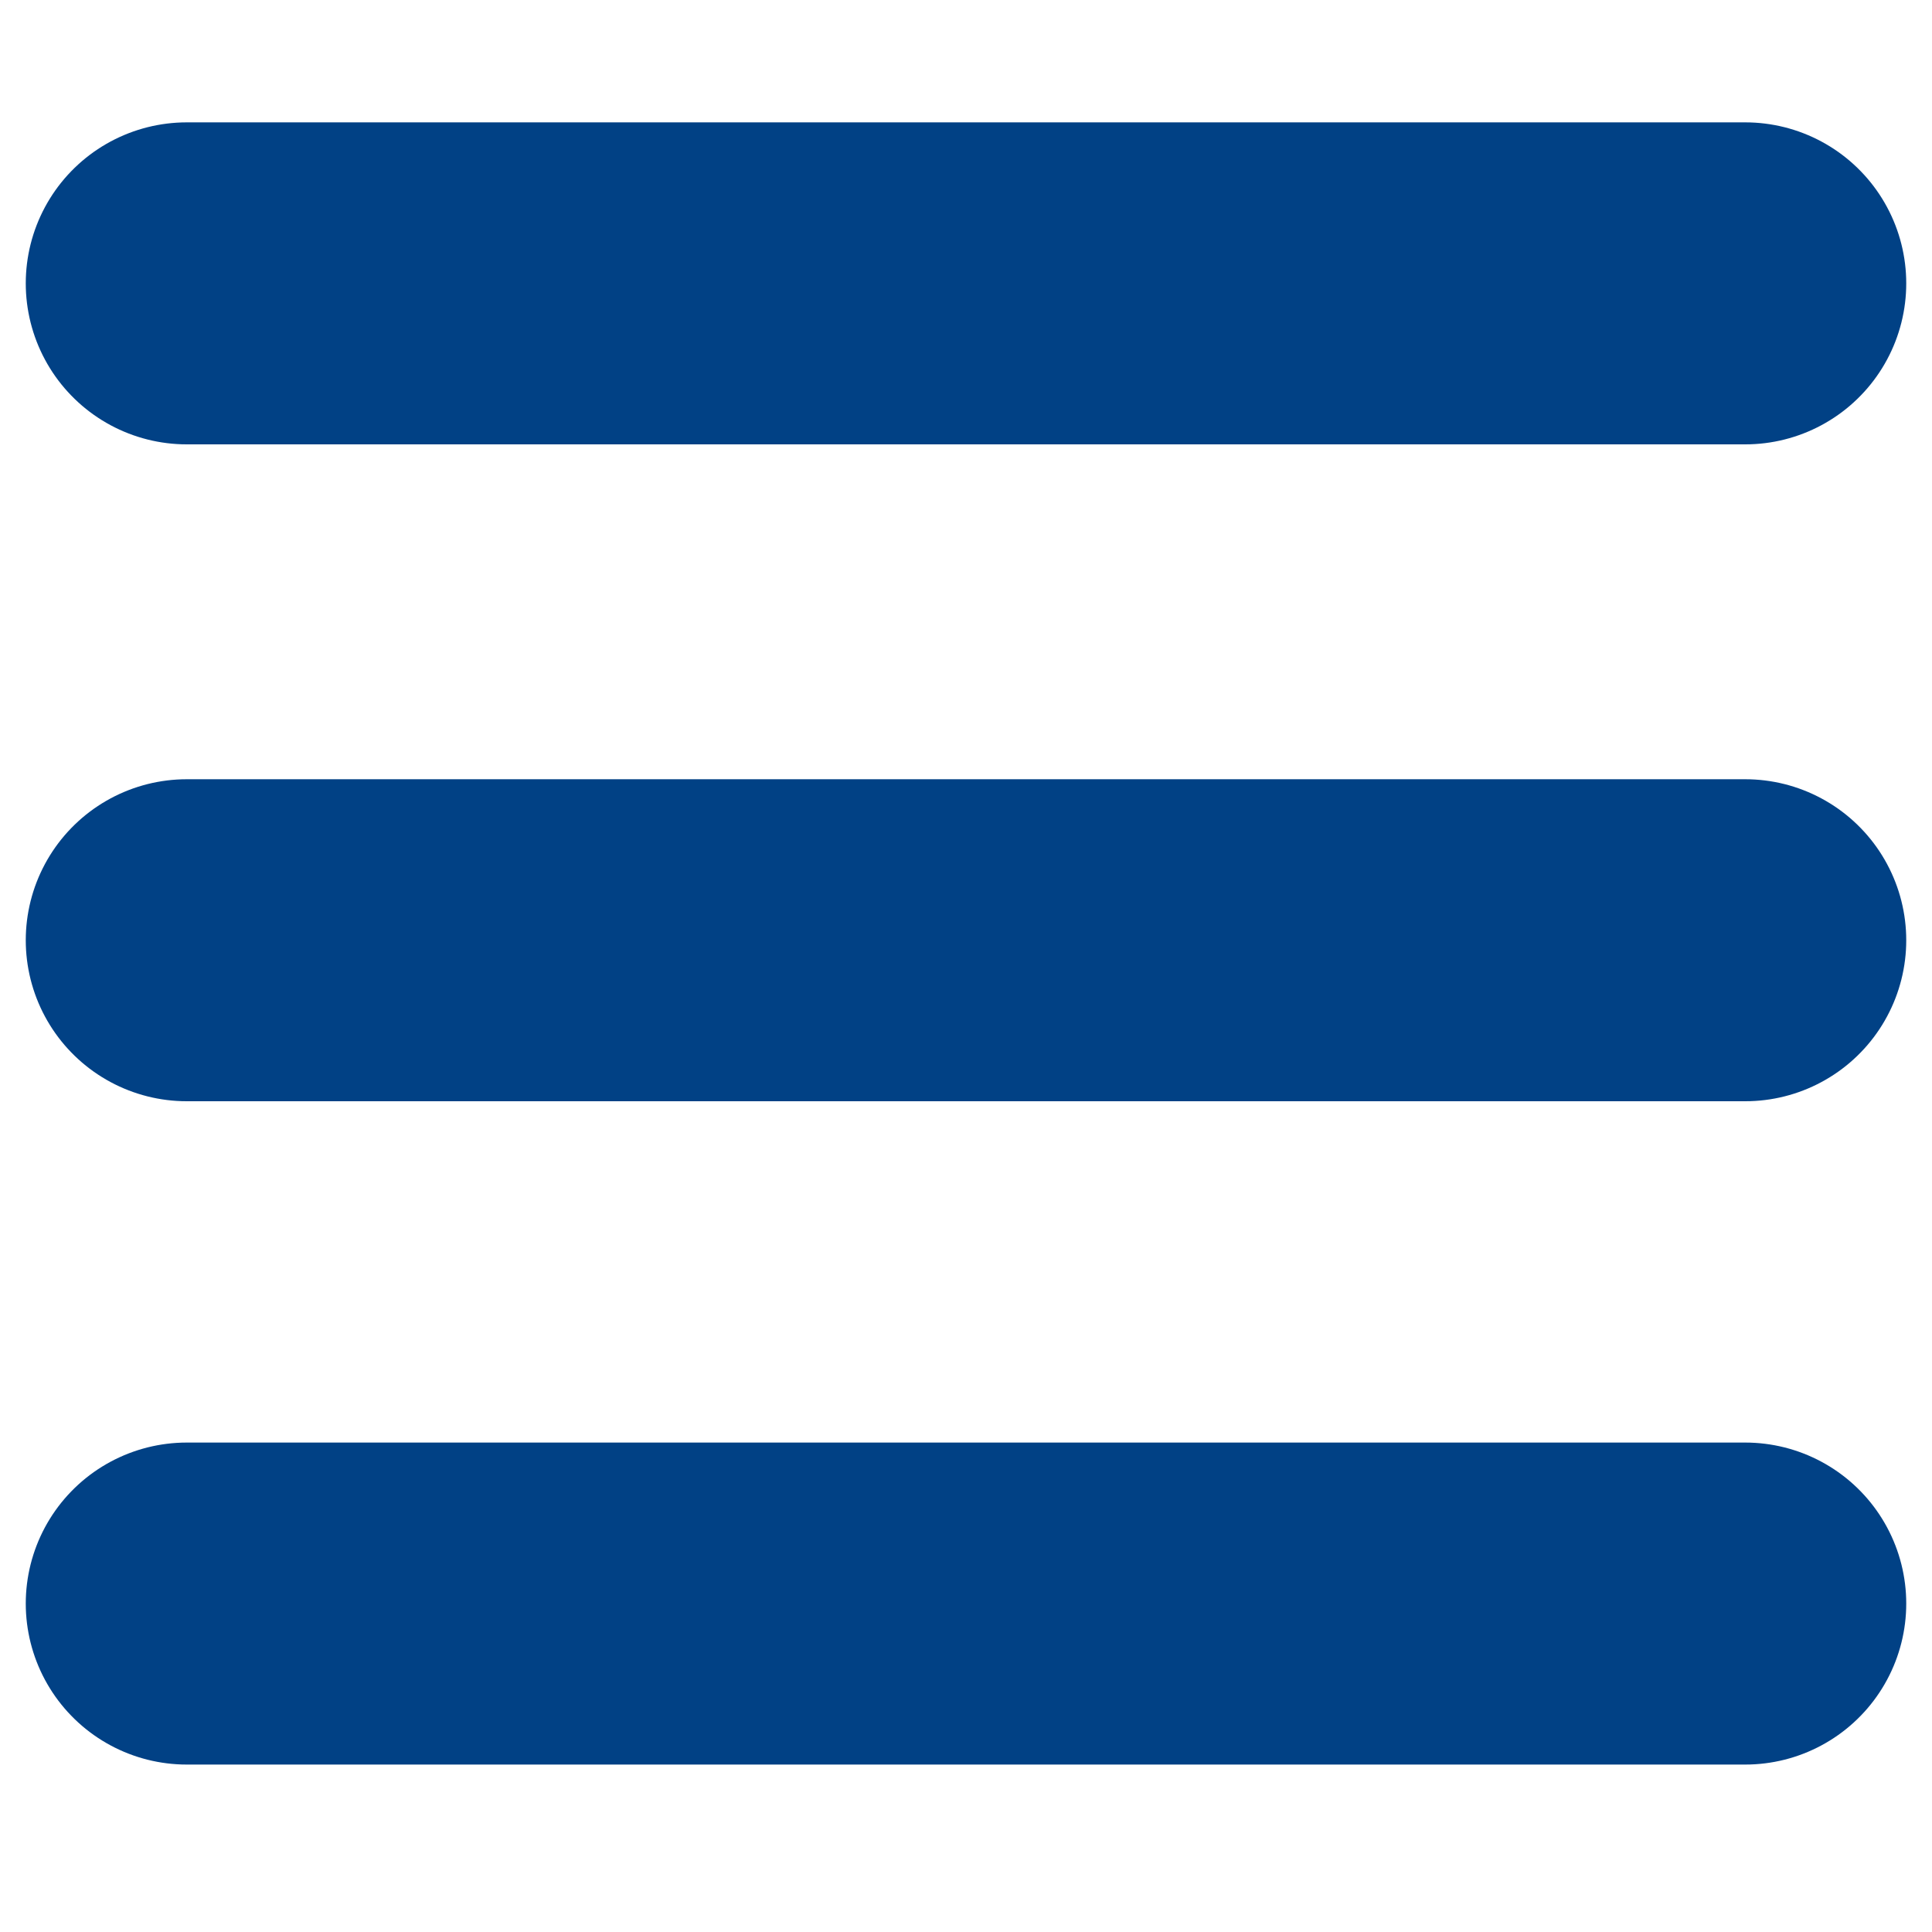
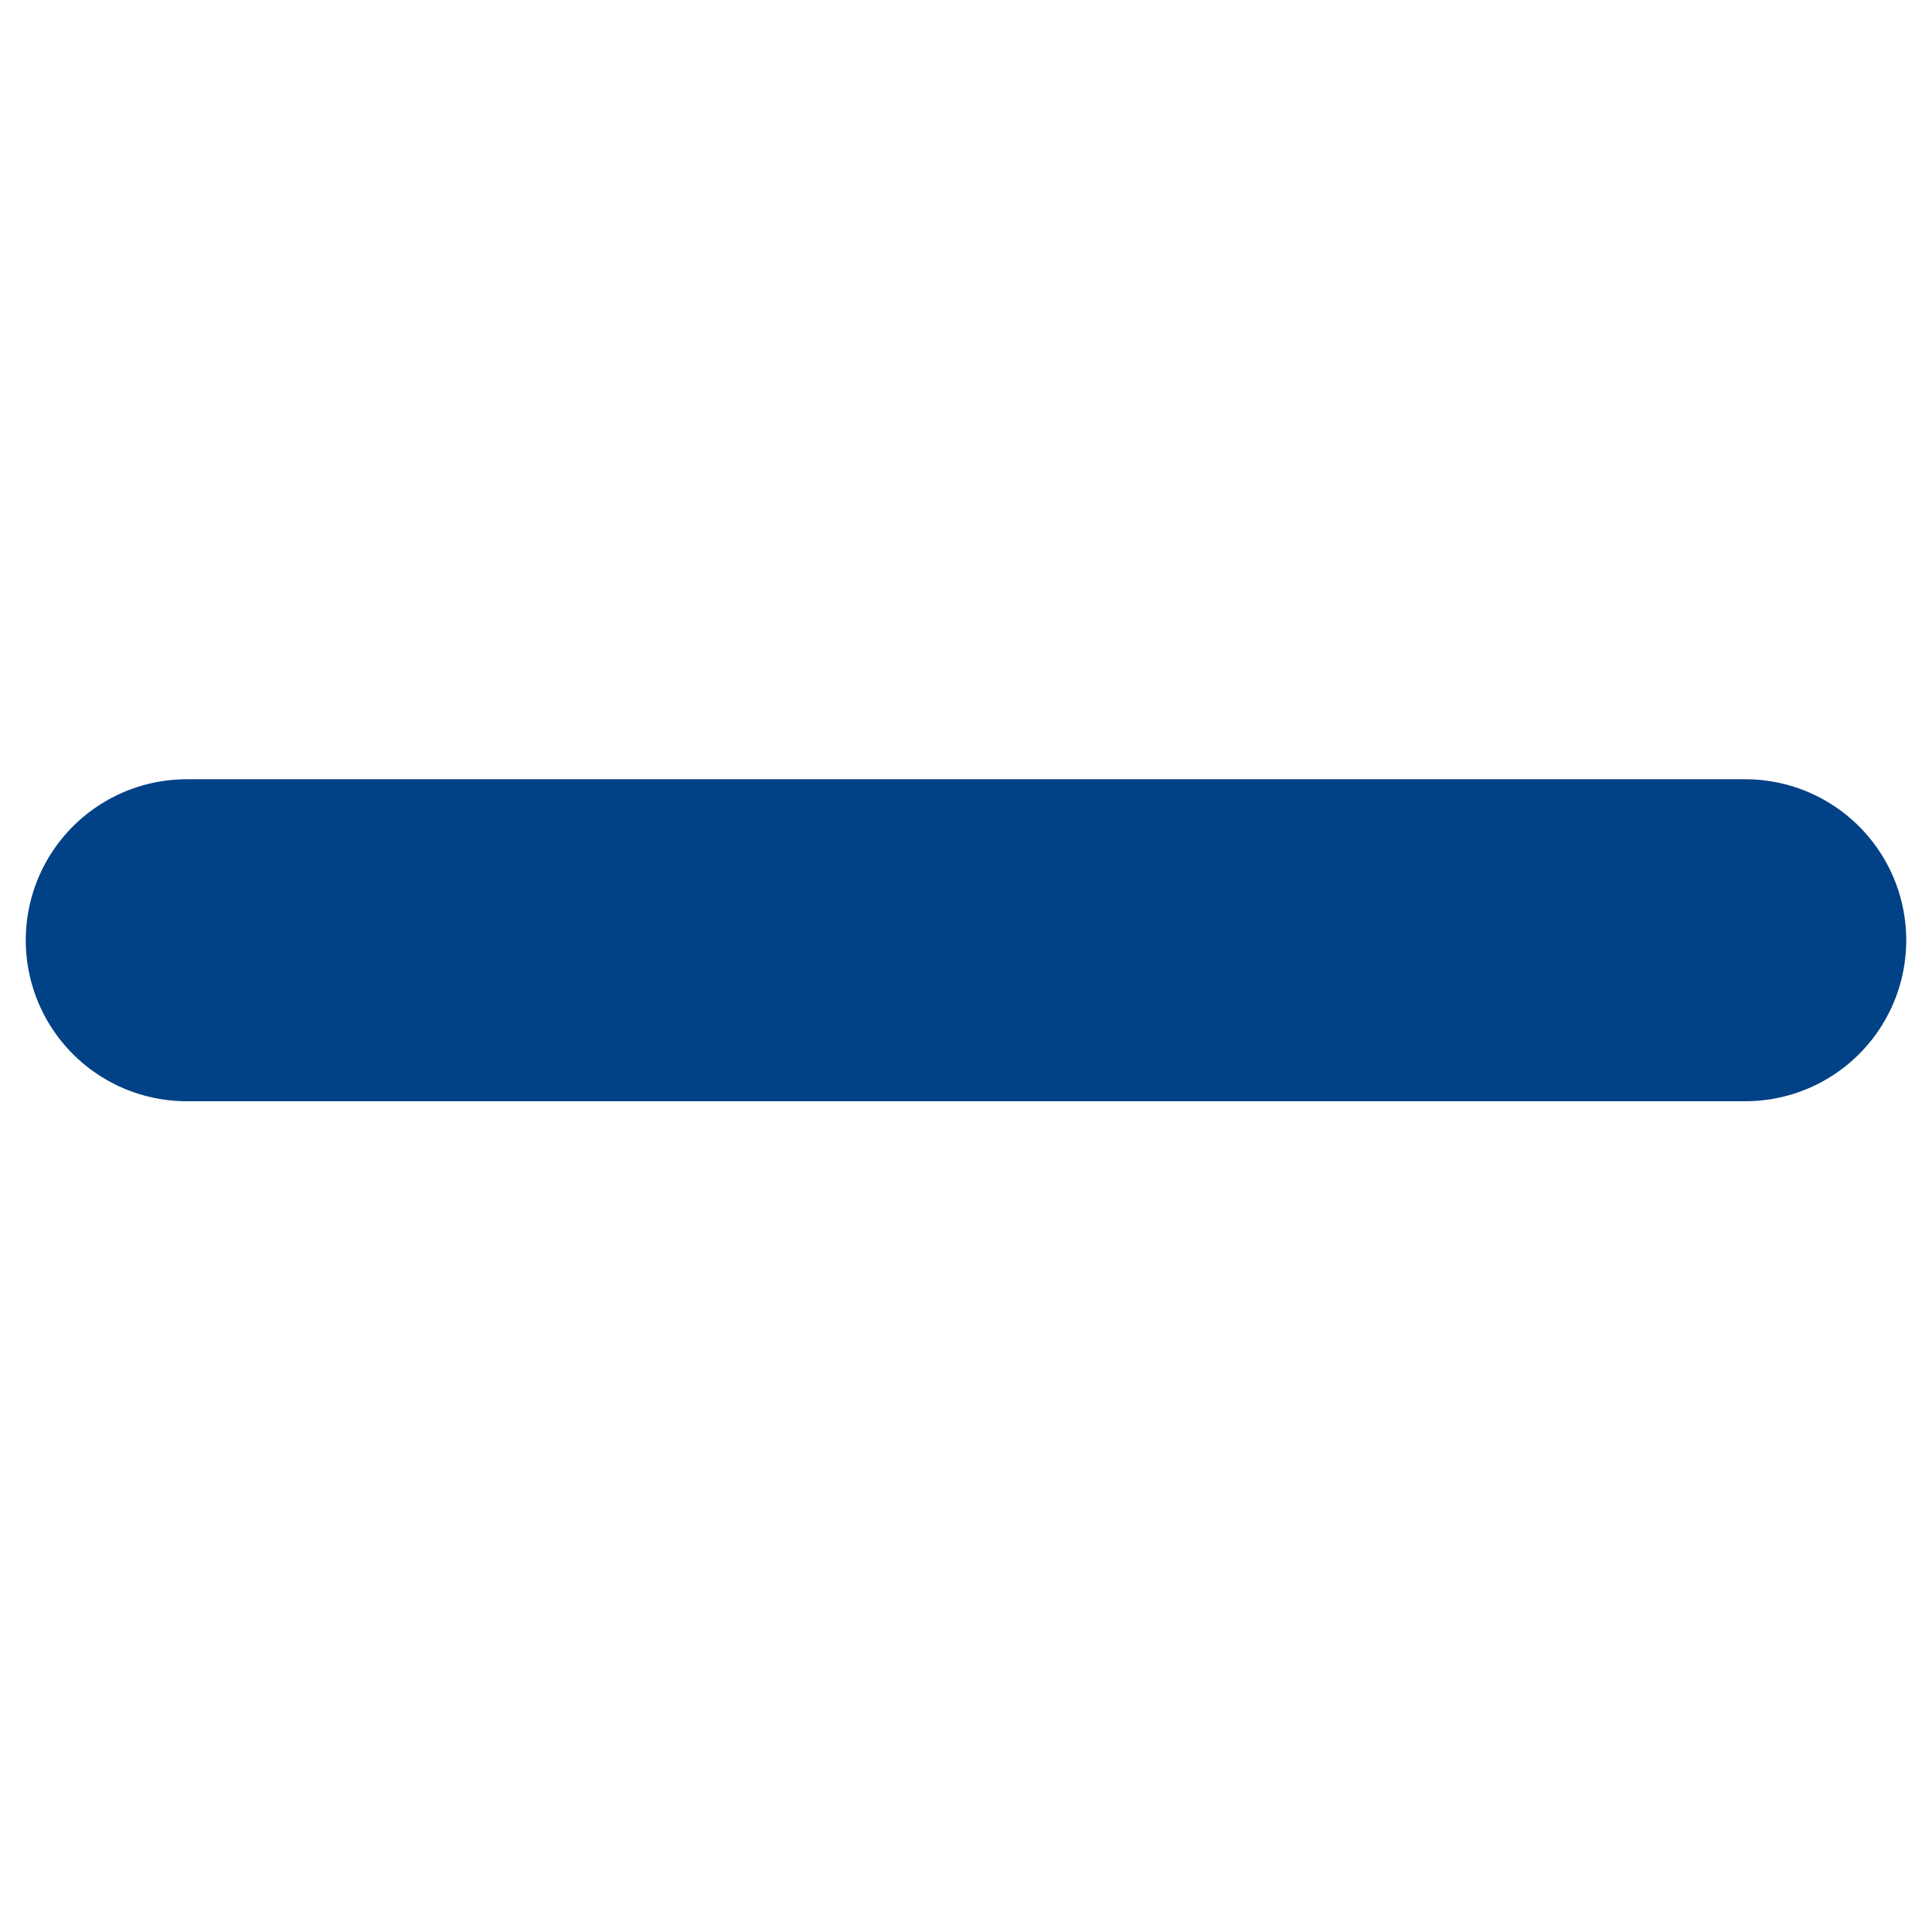
<svg xmlns="http://www.w3.org/2000/svg" version="1.1" id="圖層_1" x="0px" y="0px" viewBox="0 0 30 30" style="enable-background:new 0 0 30 30;" xml:space="preserve">
  <style type="text/css">
	.st0{fill:none;stroke:#014185;stroke-width:5;stroke-linecap:round;stroke-miterlimit:10;}
</style>
-   <line class="st0" x1="2.9" y1="4.4" x2="27.1" y2="4.4" />
  <line class="st0" x1="2.9" y1="14.6" x2="27.1" y2="14.6" />
-   <line class="st0" x1="2.9" y1="24.9" x2="27.1" y2="24.9" />
</svg>